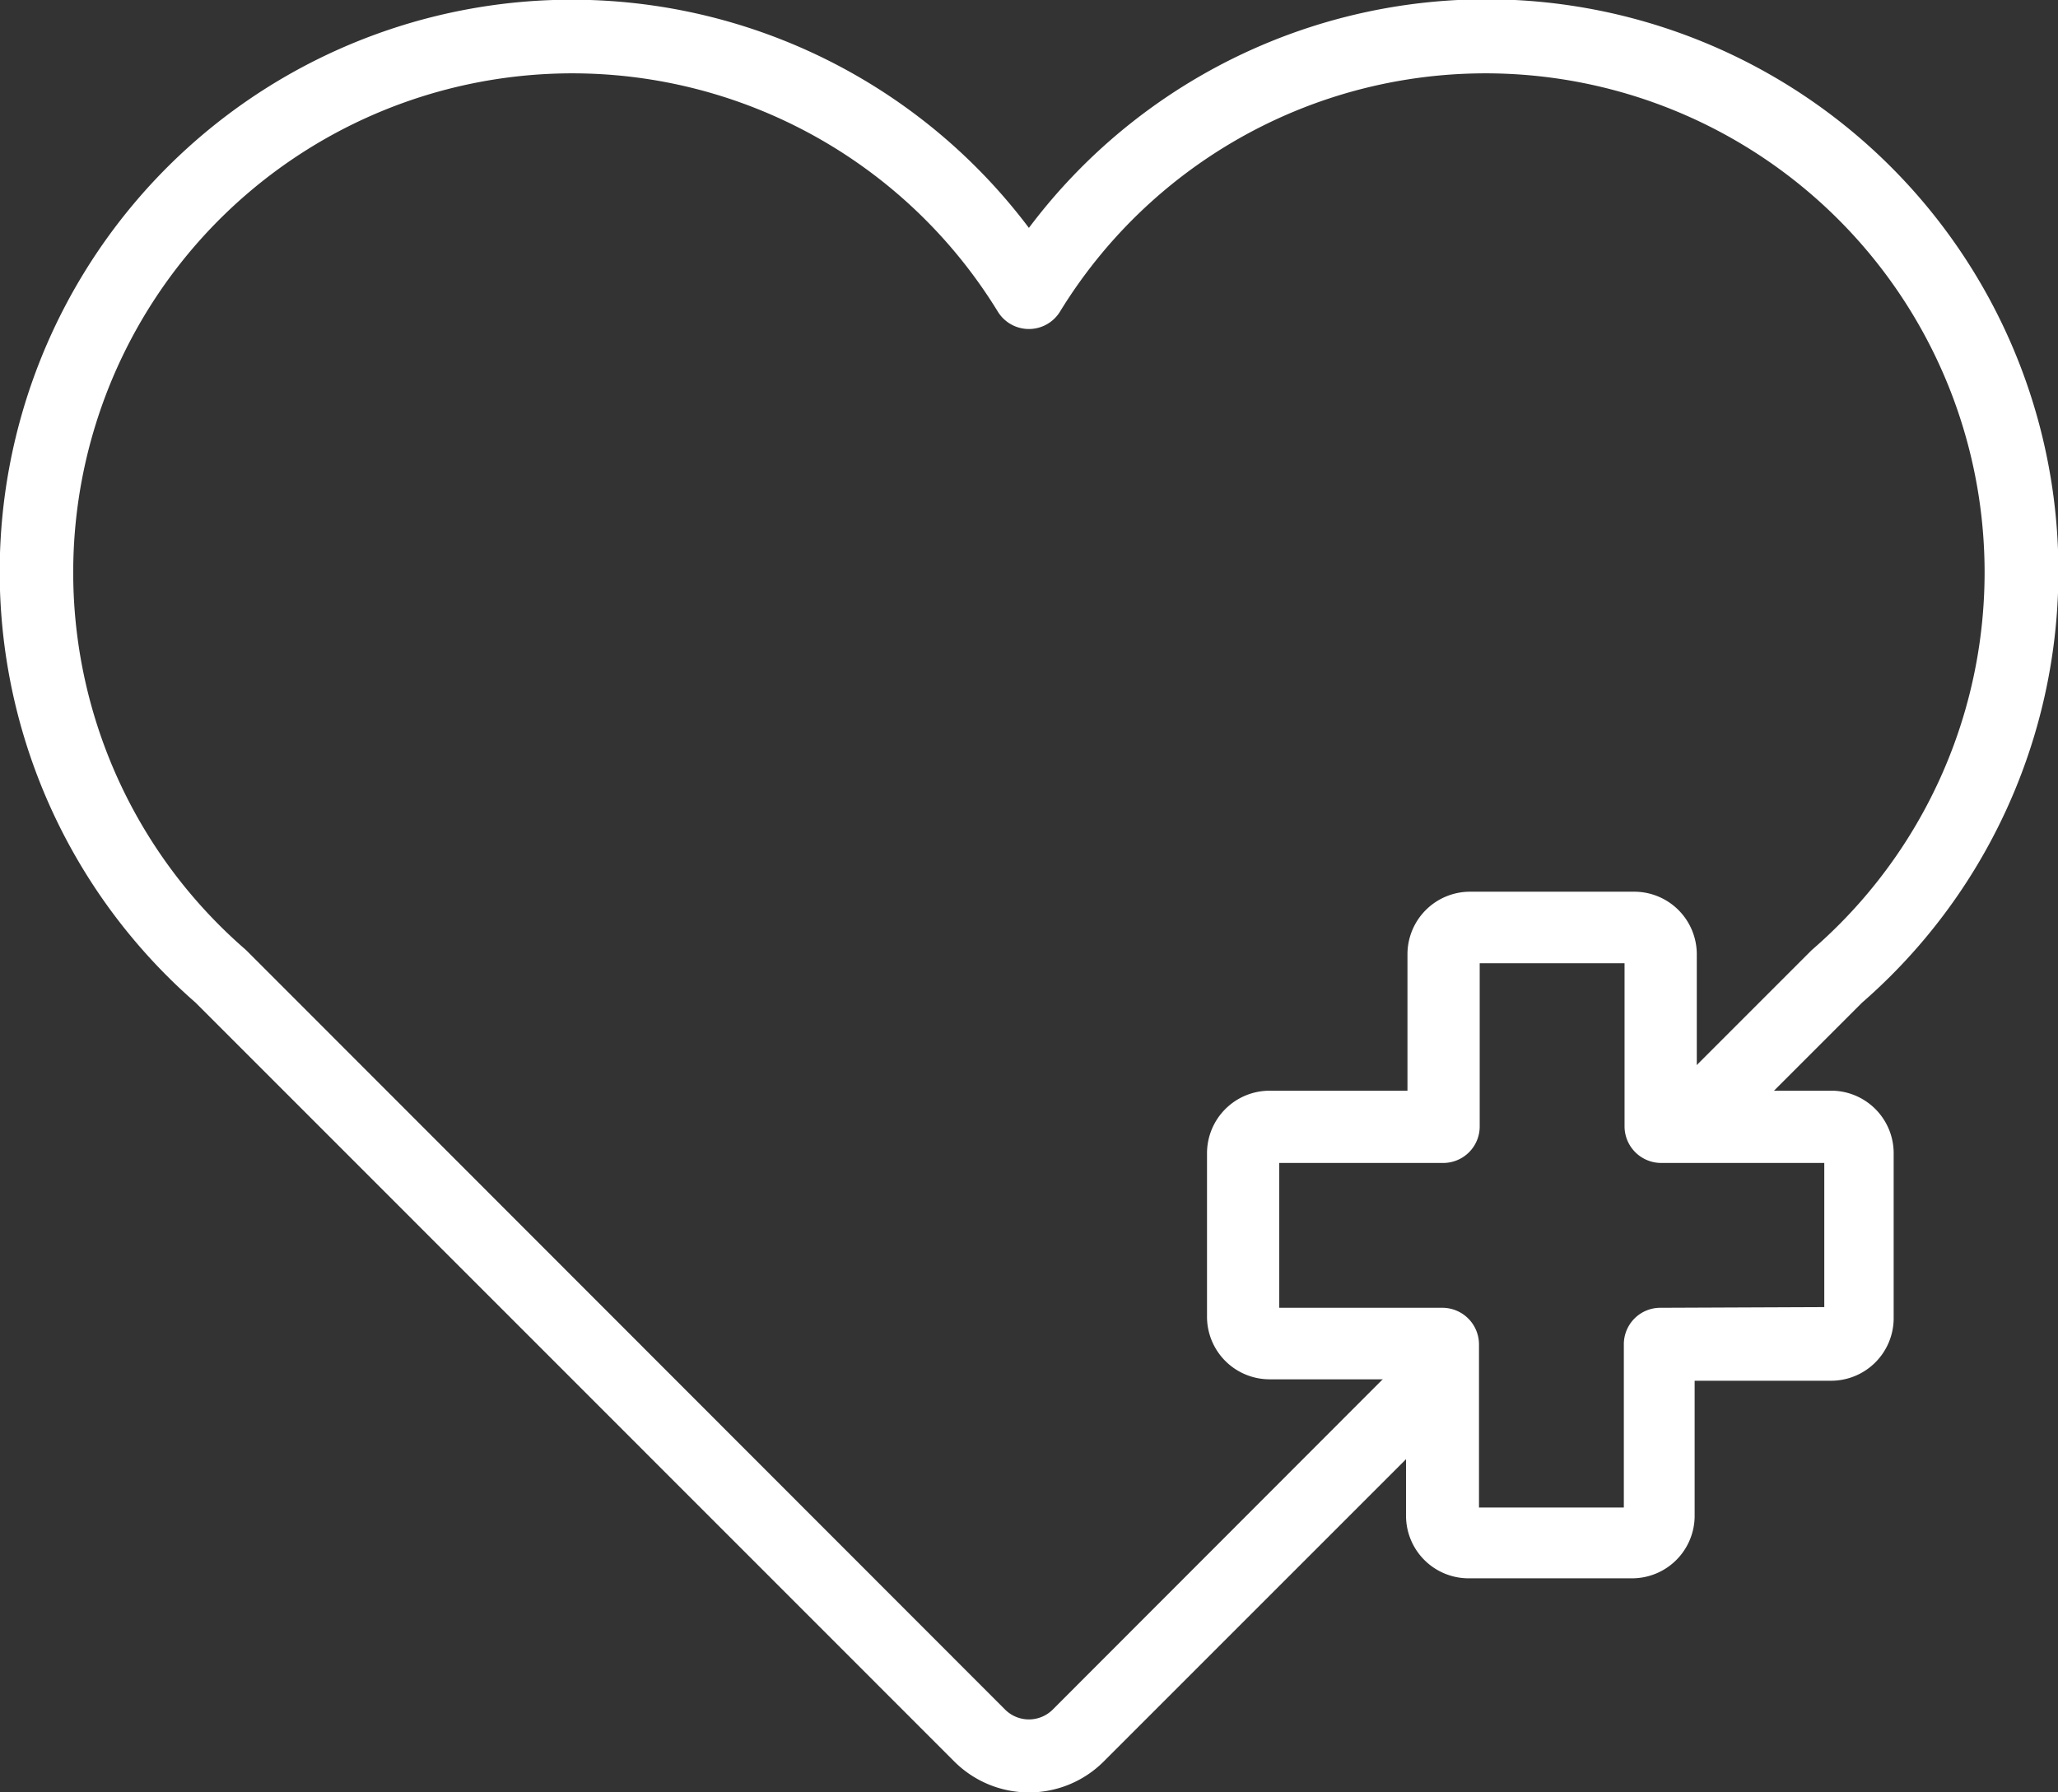
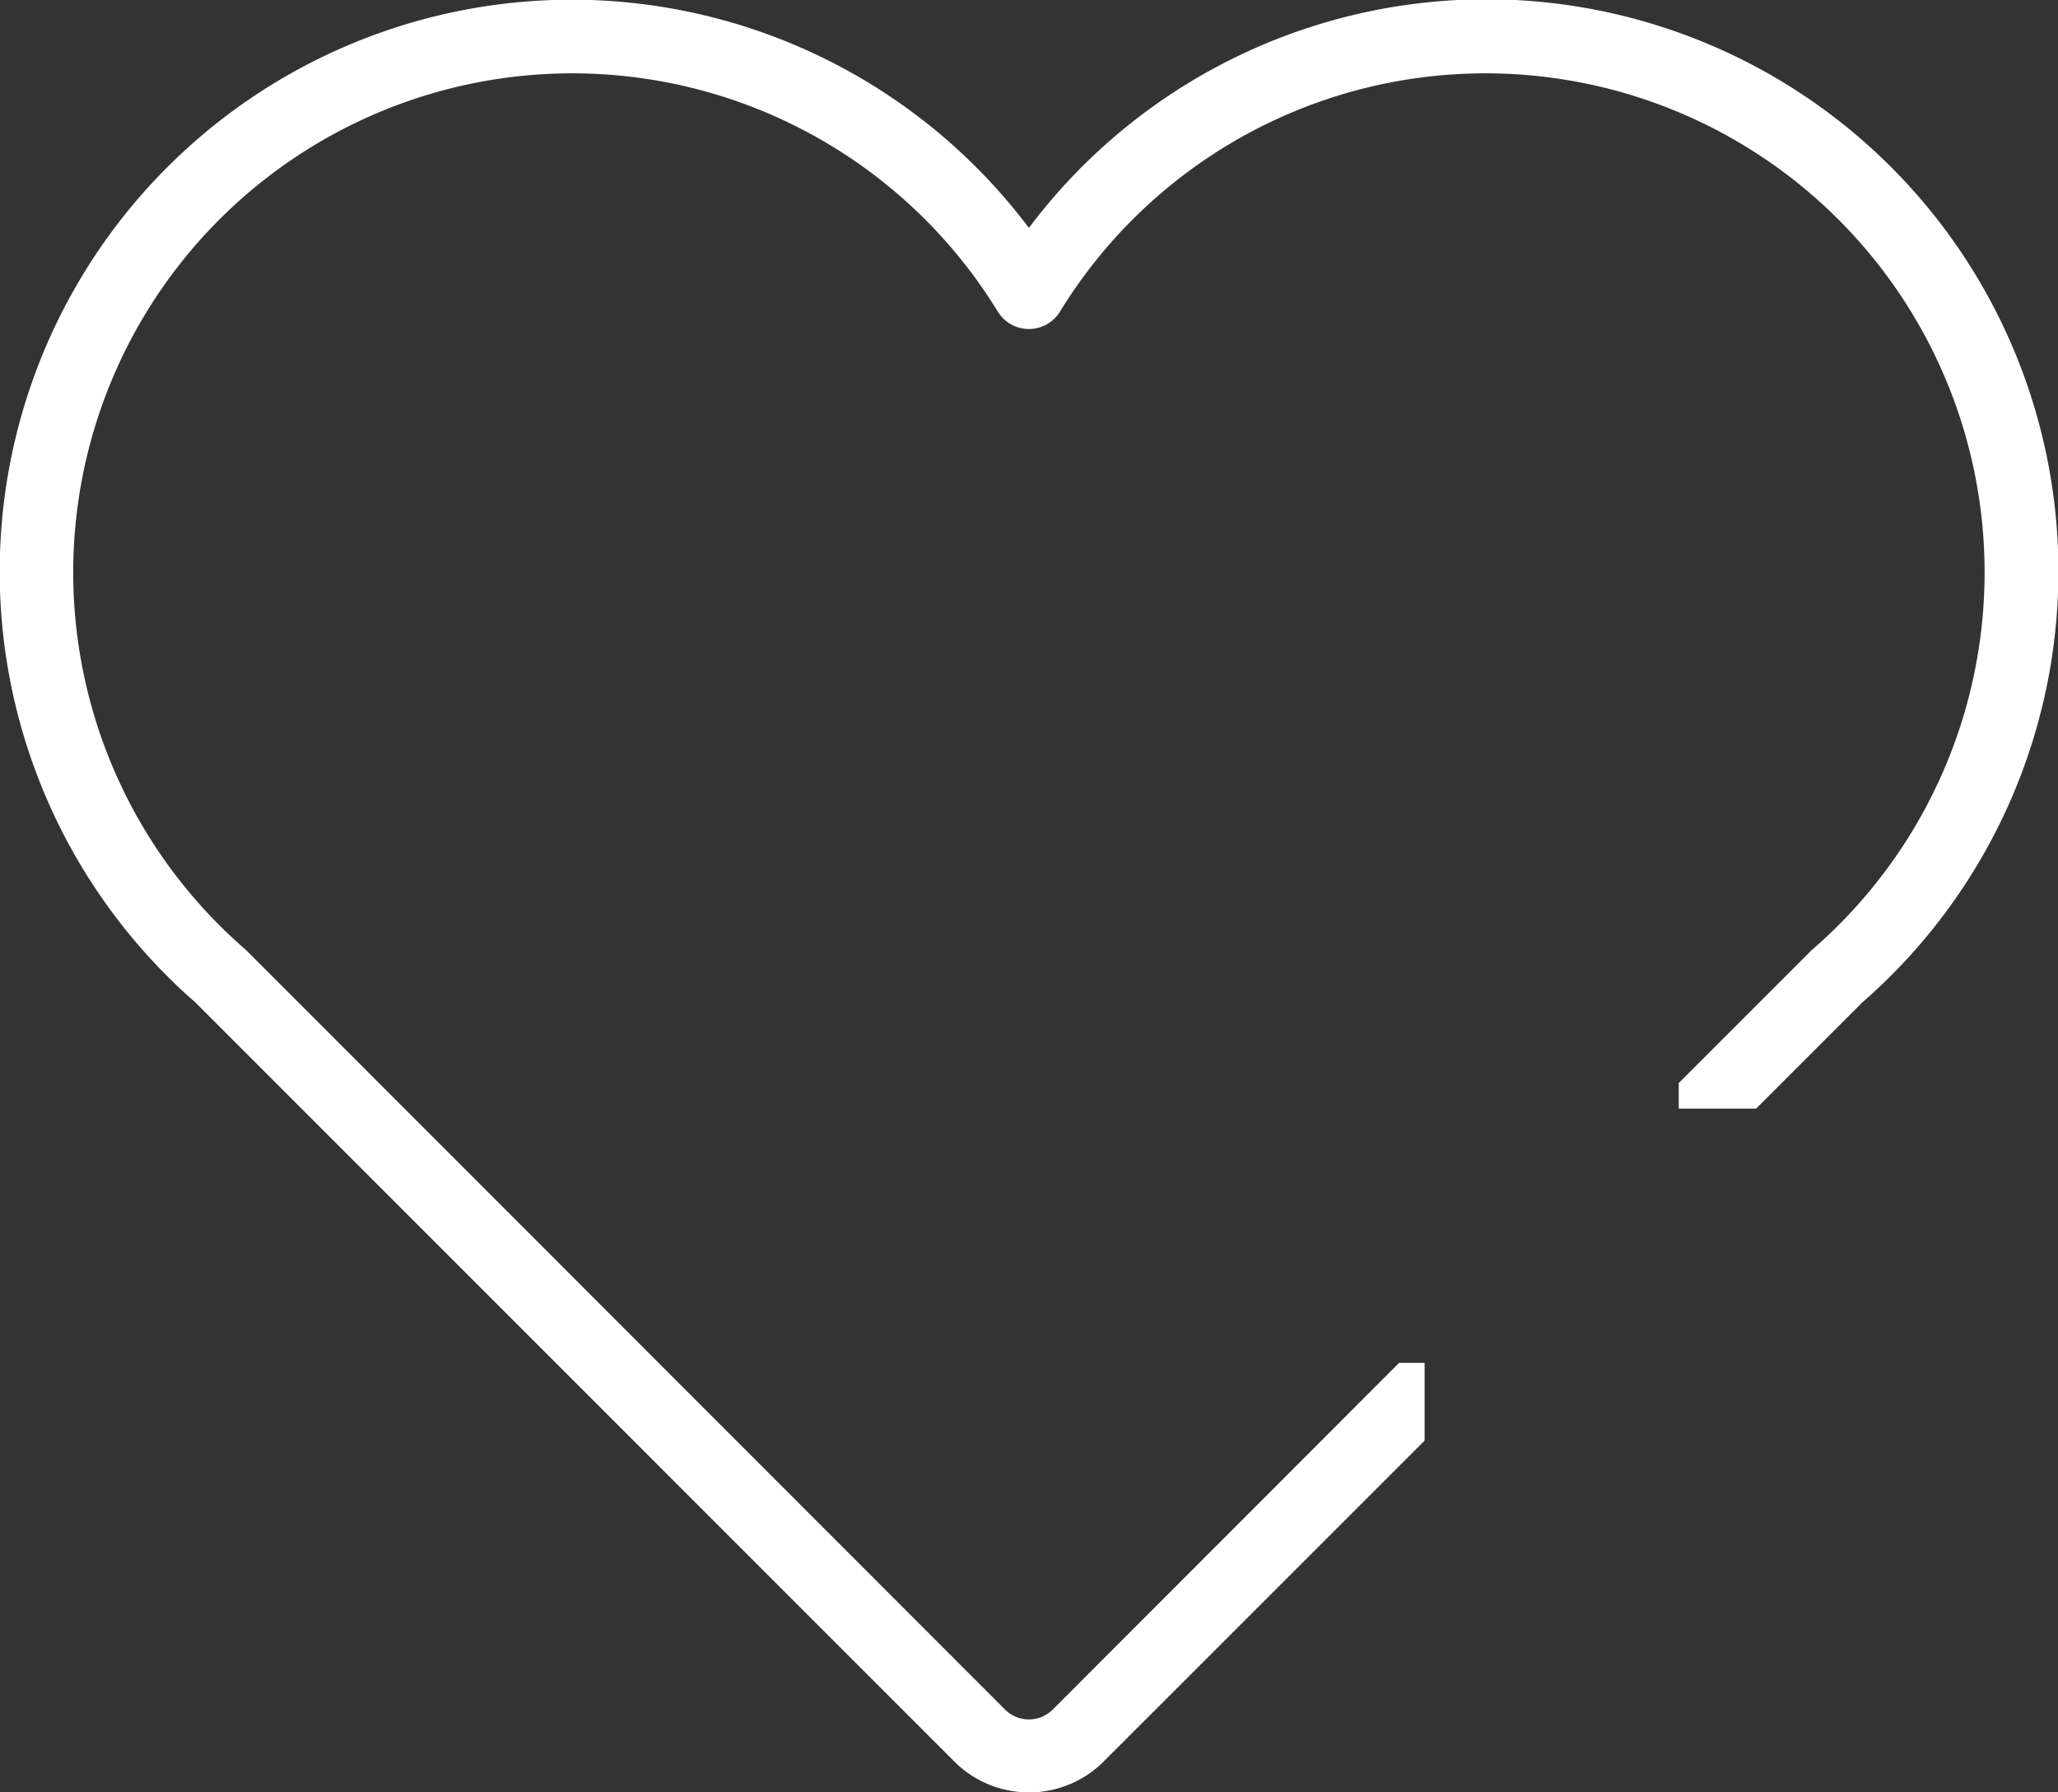
<svg xmlns="http://www.w3.org/2000/svg" viewBox="0 0 115.09 100.24">
  <rect x="0" y="0" width="115.09" height="100.24" fill="#333333" stroke="none" />
  <defs>
    <style>
      .cls-1 {
        fill: #fff;
        stroke: #fff;
        stroke-miterlimit: 10;
      }
    </style>
  </defs>
  <title>sante</title>
  <g id="Calque_2" data-name="Calque 2">
    <g id="Layer_1" data-name="Layer 1">
      <g id="_Groupe_" data-name="&lt;Groupe&gt;">
        <path id="_Tracé_" data-name="&lt;Tracé&gt;" class="cls-1" d="M78.45,76.72,59.19,96a2.39,2.39,0,0,1-3.3,0L13.42,53.5l-.08-.07A28.41,28.41,0,1,1,56.23,17.17a1.54,1.54,0,0,0,2.62,0,28.41,28.41,0,1,1,42.89,36.26l-.08.07-7.28,7.28v.72H98l5.79-5.79A31.49,31.49,0,1,0,57.54,13.59,31.49,31.49,0,1,0,11.28,55.71L53.72,98.16a5.41,5.41,0,0,0,7.65,0l17.8-17.8V76.72Z" />
-         <path id="_Tracé_transparent_" data-name="&lt;Tracé transparent&gt;" class="cls-1" d="M102.52,61.5H94.39V53.37a3,3,0,0,0-3-3H82.21a3,3,0,0,0-3,3V61.5H71a3,3,0,0,0-3,3v9.14a3,3,0,0,0,3,3h8.13v8.13a3,3,0,0,0,3,3h9.14a3,3,0,0,0,3-3V76.72h8.13a3,3,0,0,0,3-3V64.54A3,3,0,0,0,102.52,61.5ZM92.85,73.64a1.54,1.54,0,0,0-1.54,1.54l0,9.63-9.1,0V75.18a1.55,1.55,0,0,0-1.54-1.54l-9.63,0,0-9.1h9.67A1.54,1.54,0,0,0,82.25,63l0-9.63,9.1,0V63a1.55,1.55,0,0,0,1.54,1.54h9.63l0,9.06Z" />
      </g>
    </g>
  </g>
</svg>